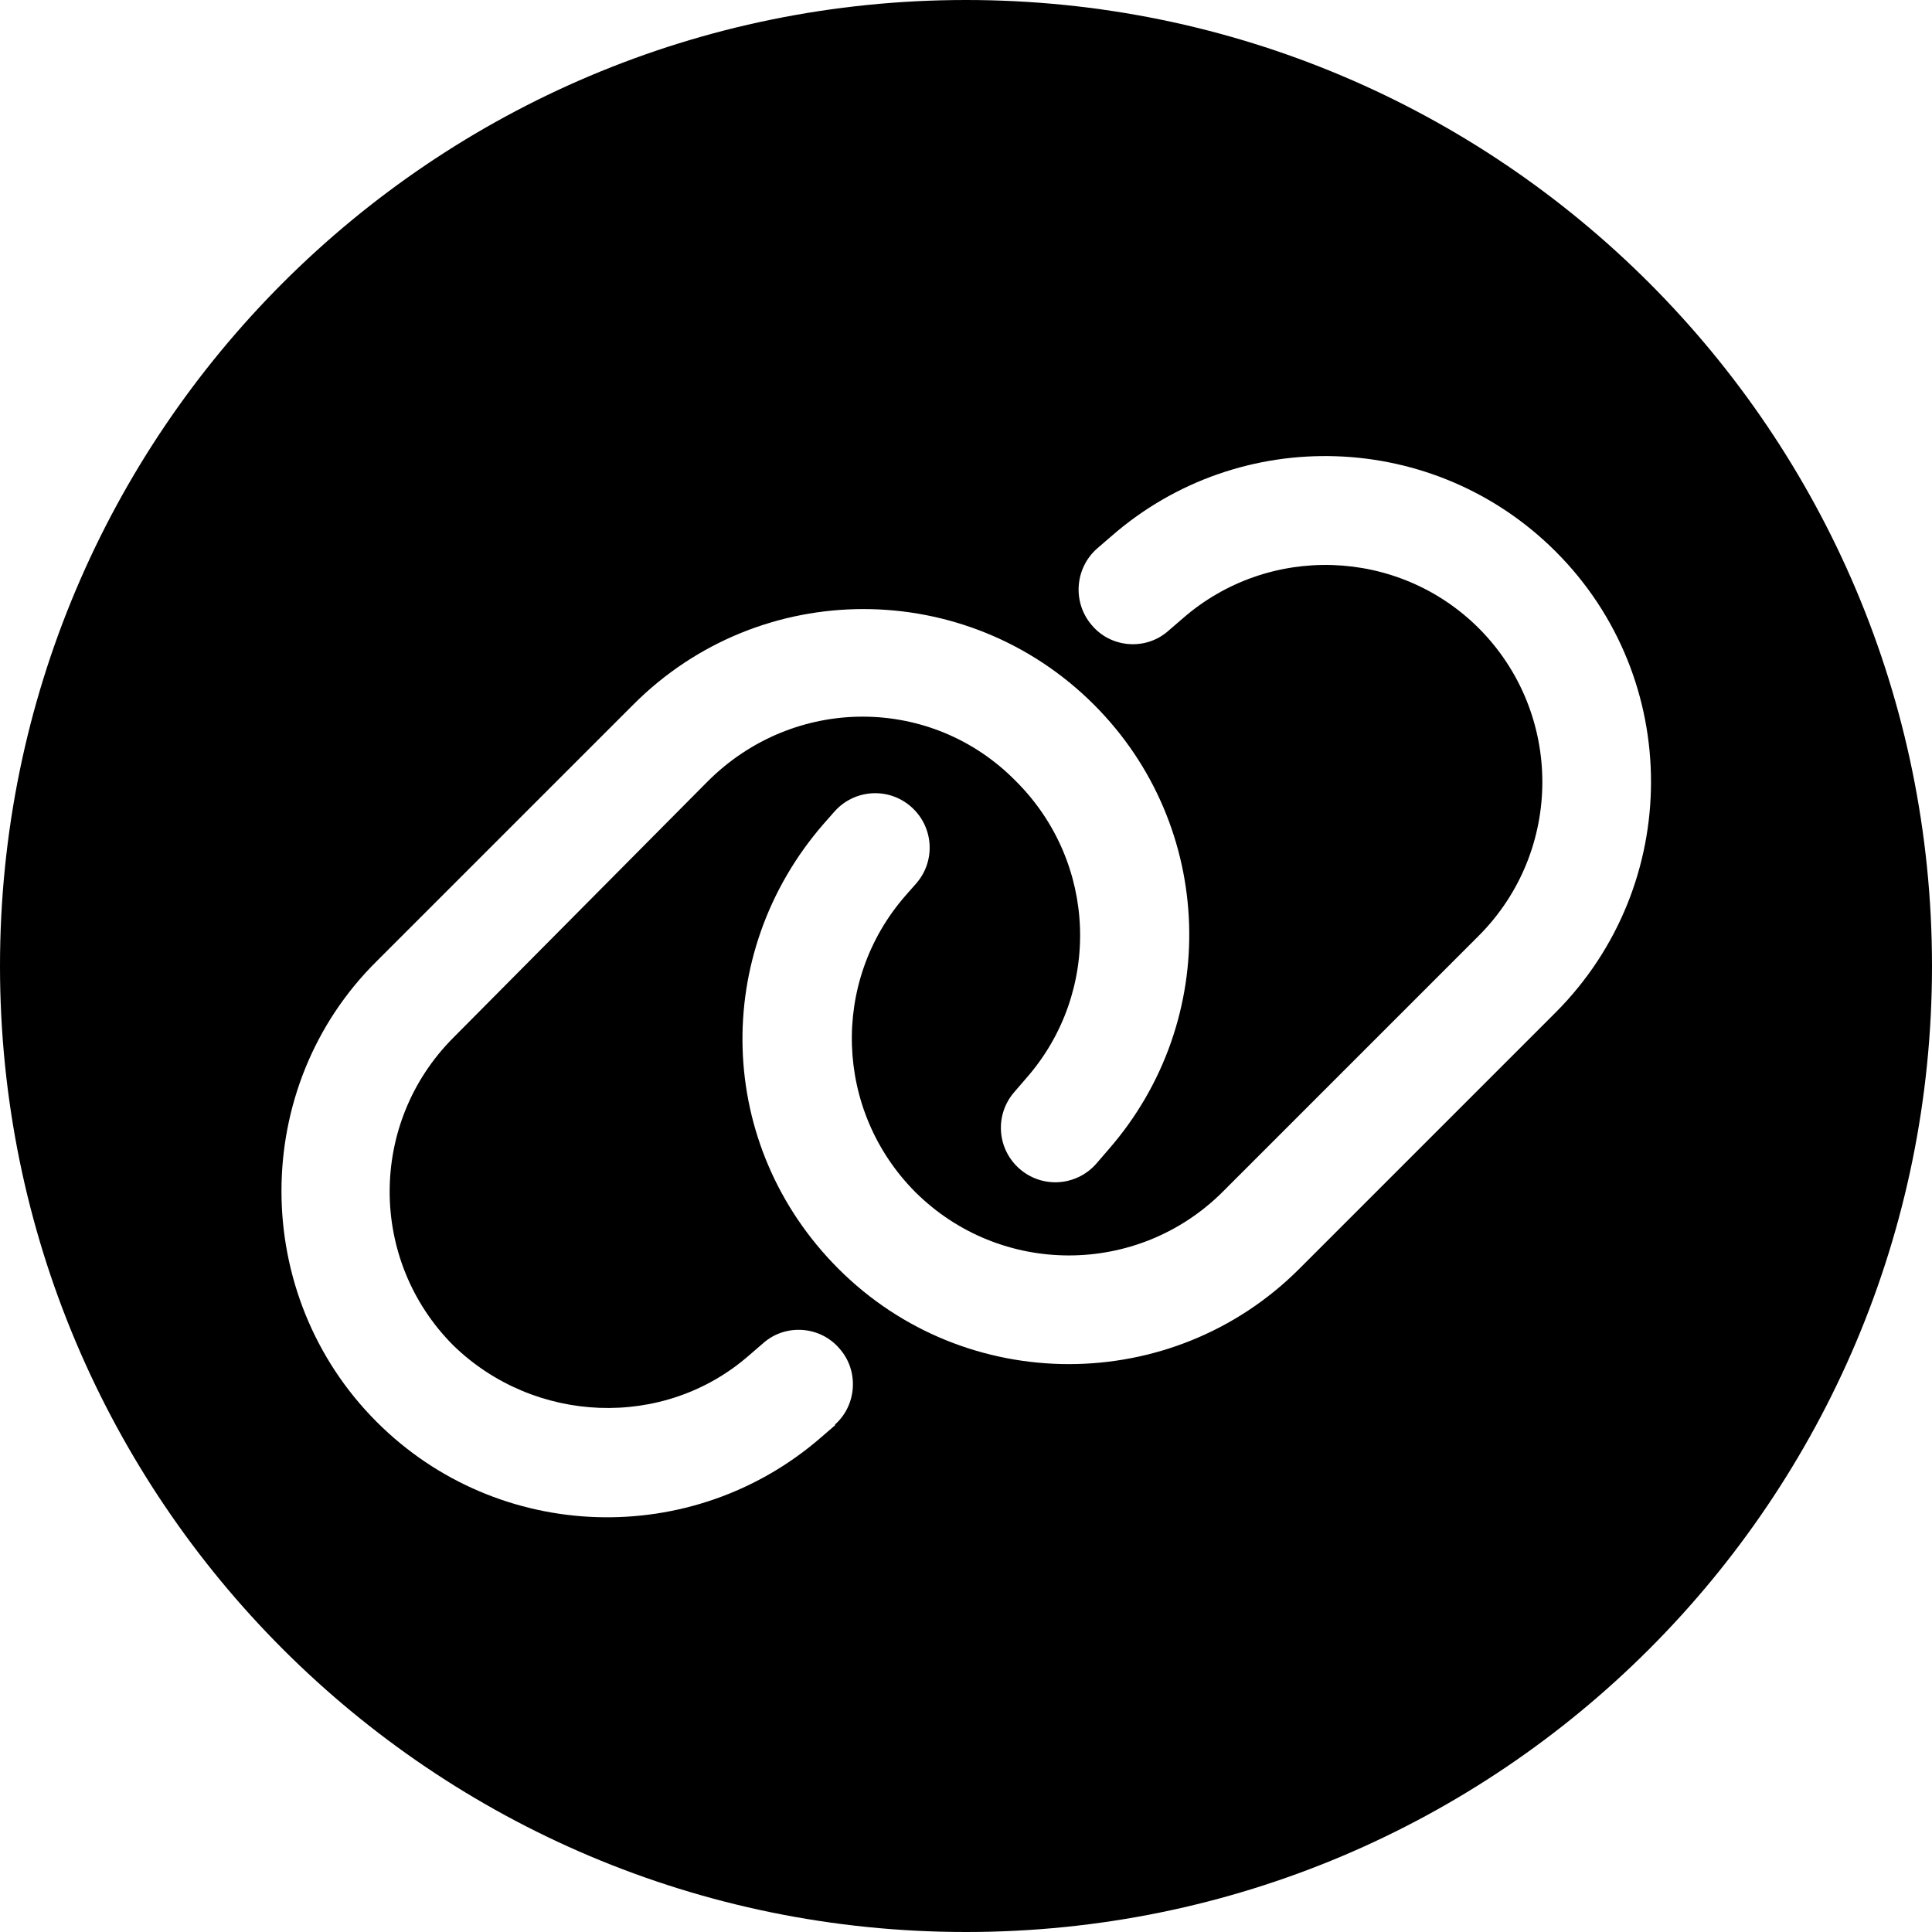
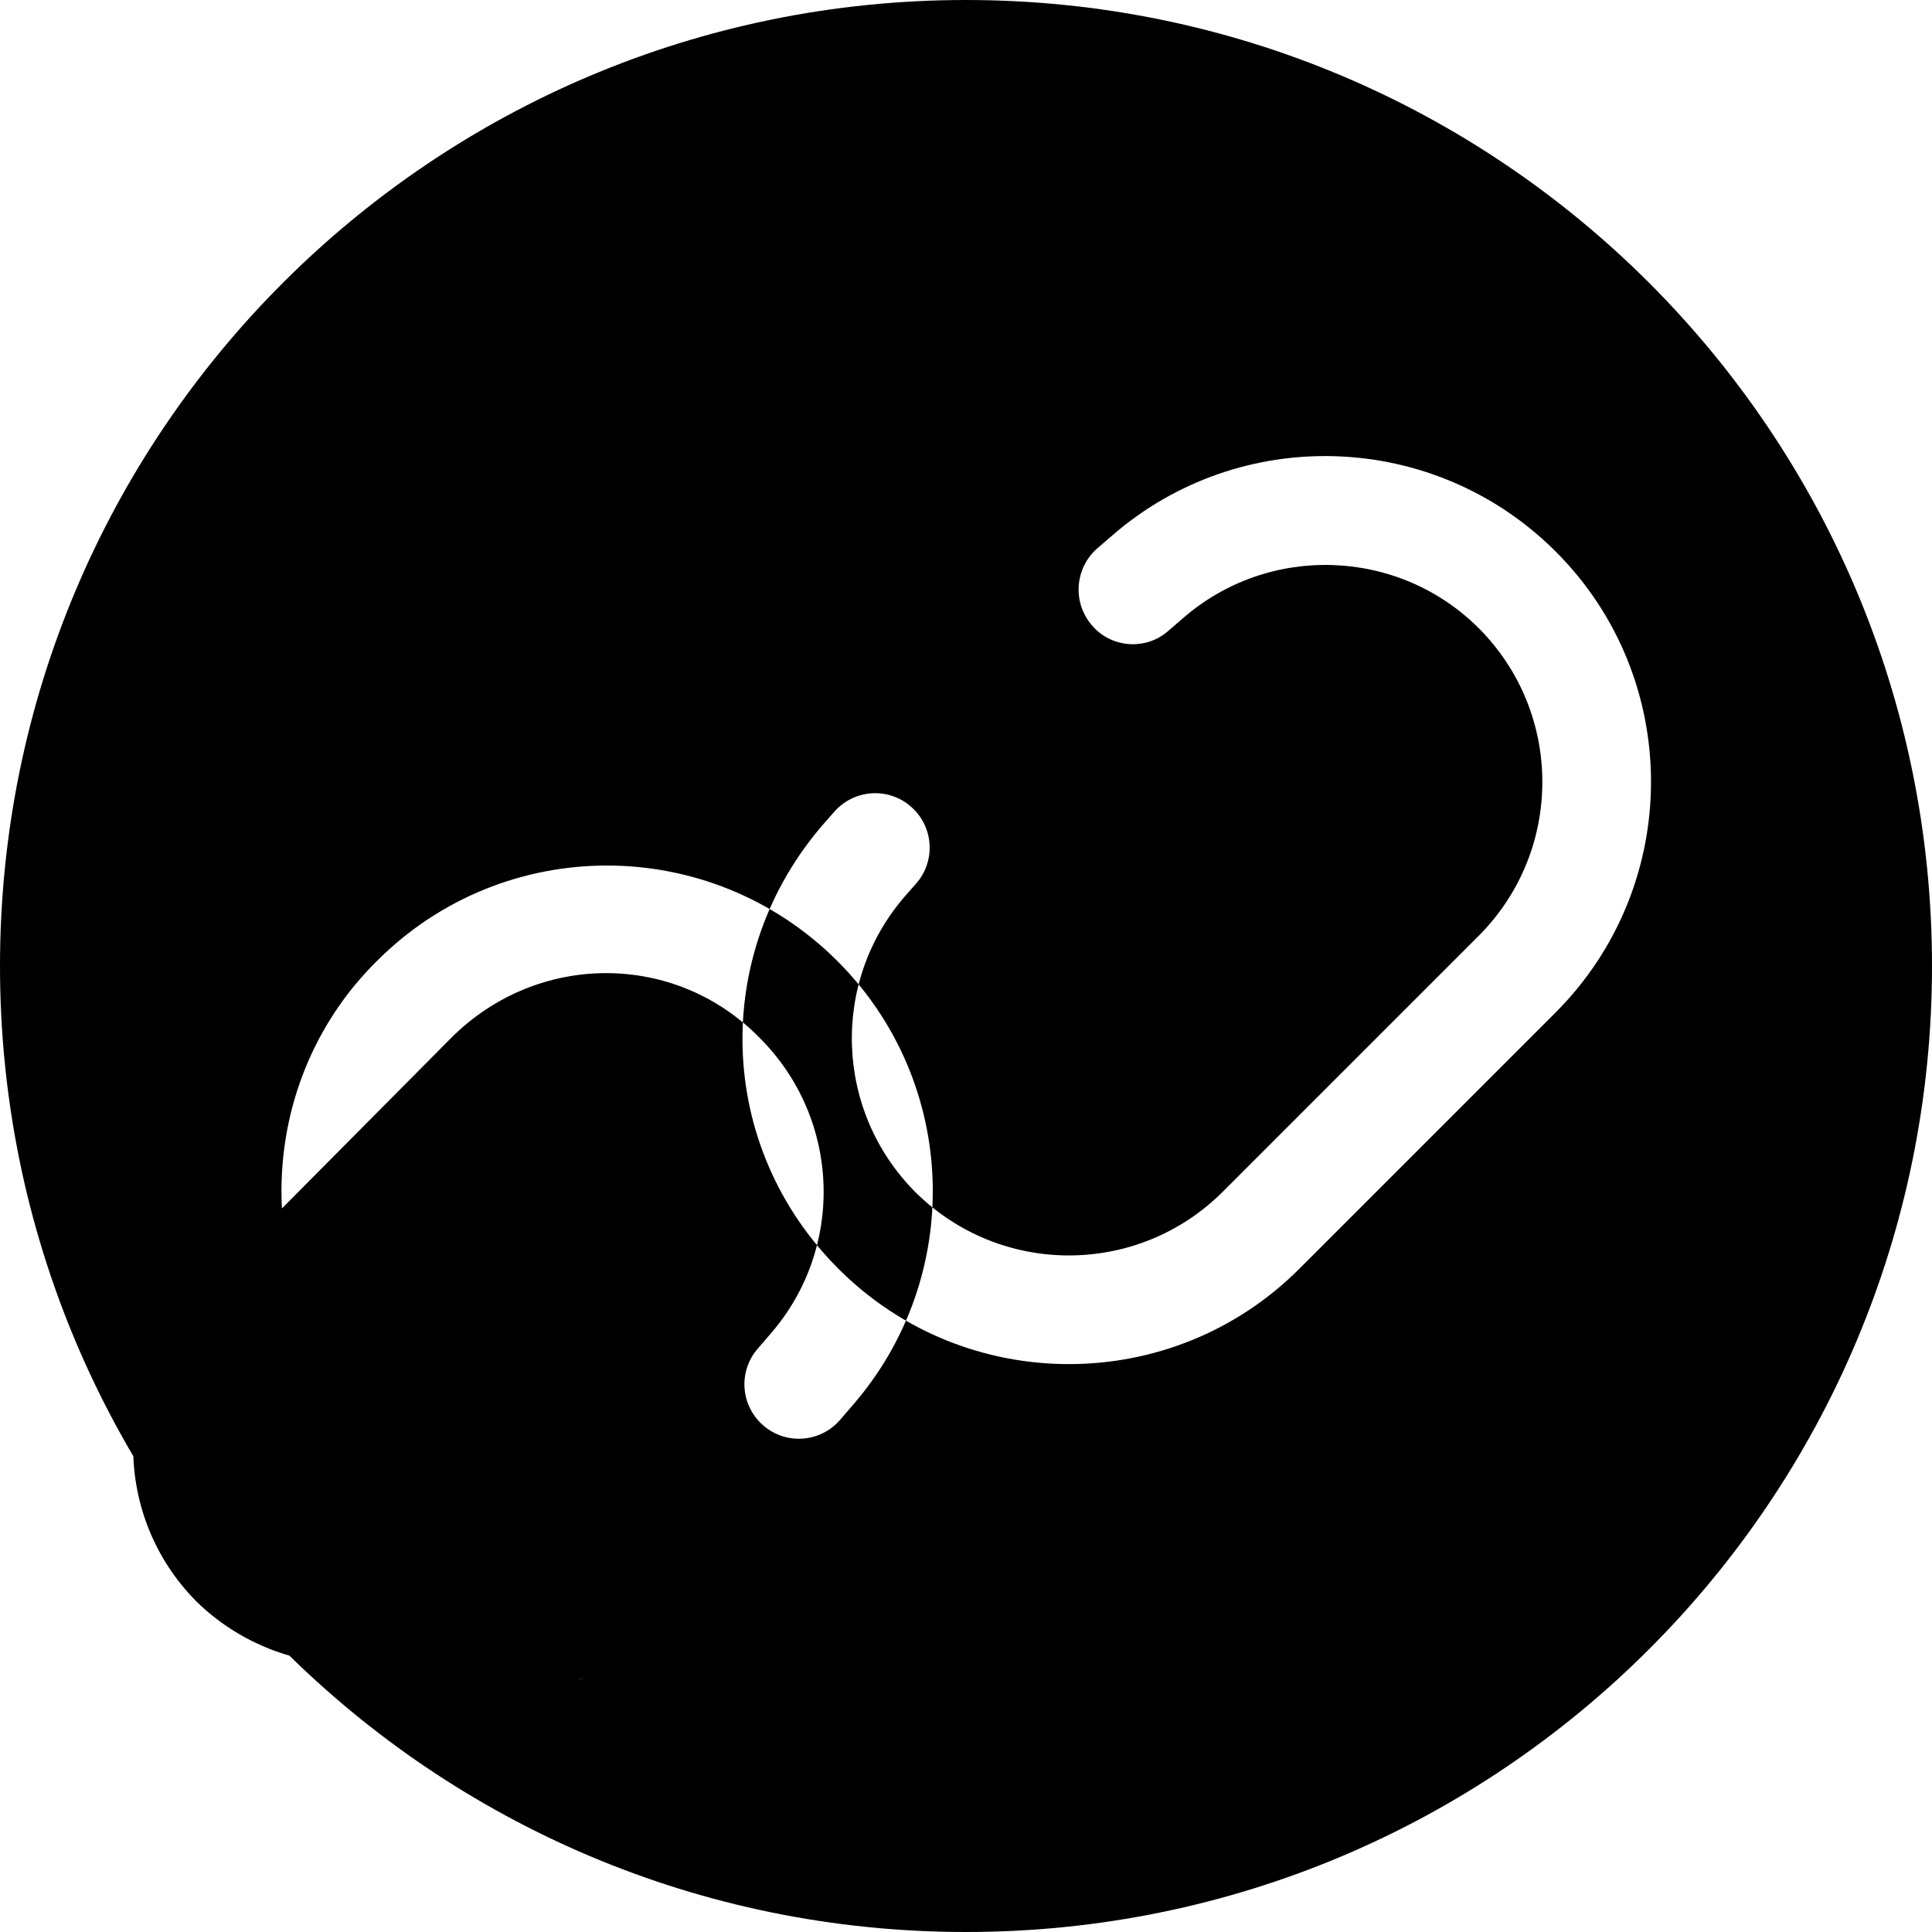
<svg xmlns="http://www.w3.org/2000/svg" id="Layer_1" viewBox="0 0 40 40">
-   <path d="M20,0C8.95,0,0,8.95,0,20s8.95,20,20,20,20-8.95,20-20S31.05,0,20,0Zm-2.7,29.5l-.29,.25c-2.67,2.33-6.7,2.2-9.21-.31-2.63-2.63-2.63-6.94,0-9.54l5.31-5.31c2.63-2.64,6.9-2.64,9.54,0,2.51,2.51,2.64,6.53,.3,9.21l-.25,.29c-.41,.47-1.12,.52-1.59,.11-.47-.41-.52-1.12-.11-1.59l.25-.29c1.56-1.78,1.47-4.46-.21-6.14-1.75-1.79-4.6-1.79-6.39,0l-5.27,5.31c-1.75,1.76-1.75,4.6,0,6.36,1.67,1.63,4.36,1.76,6.13,.21l.29-.25c.46-.41,1.18-.36,1.58,.11,.41,.46,.36,1.18-.1,1.58Zm14.91-8.54l-5.31,5.31c-2.63,2.63-6.91,2.63-9.54,0-2.55-2.55-2.64-6.53-.31-9.21l.22-.25c.41-.47,1.12-.52,1.59-.11,.47,.41,.52,1.12,.11,1.59l-.22,.25c-1.56,1.78-1.47,4.46,.2,6.14,1.76,1.75,4.6,1.75,6.36,0l5.31-5.31c1.75-1.76,1.75-4.6,0-6.36-1.67-1.67-4.36-1.76-6.14-.2l-.29,.25c-.46,.41-1.18,.36-1.58-.11-.41-.47-.36-1.18,.1-1.59l.29-.25c2.67-2.34,6.7-2.2,9.21,.31,2.63,2.63,2.63,6.9,0,9.54Z" />
+   <path d="M20,0C8.95,0,0,8.95,0,20s8.95,20,20,20,20-8.95,20-20S31.05,0,20,0Zm-2.7,29.5l-.29,.25c-2.67,2.33-6.7,2.2-9.21-.31-2.63-2.63-2.63-6.94,0-9.54c2.63-2.64,6.9-2.64,9.54,0,2.51,2.51,2.64,6.53,.3,9.21l-.25,.29c-.41,.47-1.12,.52-1.59,.11-.47-.41-.52-1.12-.11-1.59l.25-.29c1.56-1.78,1.47-4.46-.21-6.14-1.75-1.79-4.6-1.79-6.39,0l-5.27,5.31c-1.75,1.76-1.75,4.6,0,6.36,1.67,1.63,4.36,1.76,6.13,.21l.29-.25c.46-.41,1.18-.36,1.58,.11,.41,.46,.36,1.18-.1,1.58Zm14.91-8.54l-5.31,5.31c-2.63,2.63-6.91,2.63-9.54,0-2.55-2.55-2.64-6.53-.31-9.21l.22-.25c.41-.47,1.12-.52,1.59-.11,.47,.41,.52,1.12,.11,1.59l-.22,.25c-1.56,1.78-1.47,4.46,.2,6.14,1.76,1.75,4.6,1.75,6.36,0l5.31-5.31c1.75-1.76,1.75-4.6,0-6.36-1.67-1.67-4.36-1.76-6.14-.2l-.29,.25c-.46,.41-1.18,.36-1.58-.11-.41-.47-.36-1.18,.1-1.59l.29-.25c2.67-2.34,6.7-2.2,9.21,.31,2.63,2.63,2.63,6.9,0,9.54Z" />
</svg>